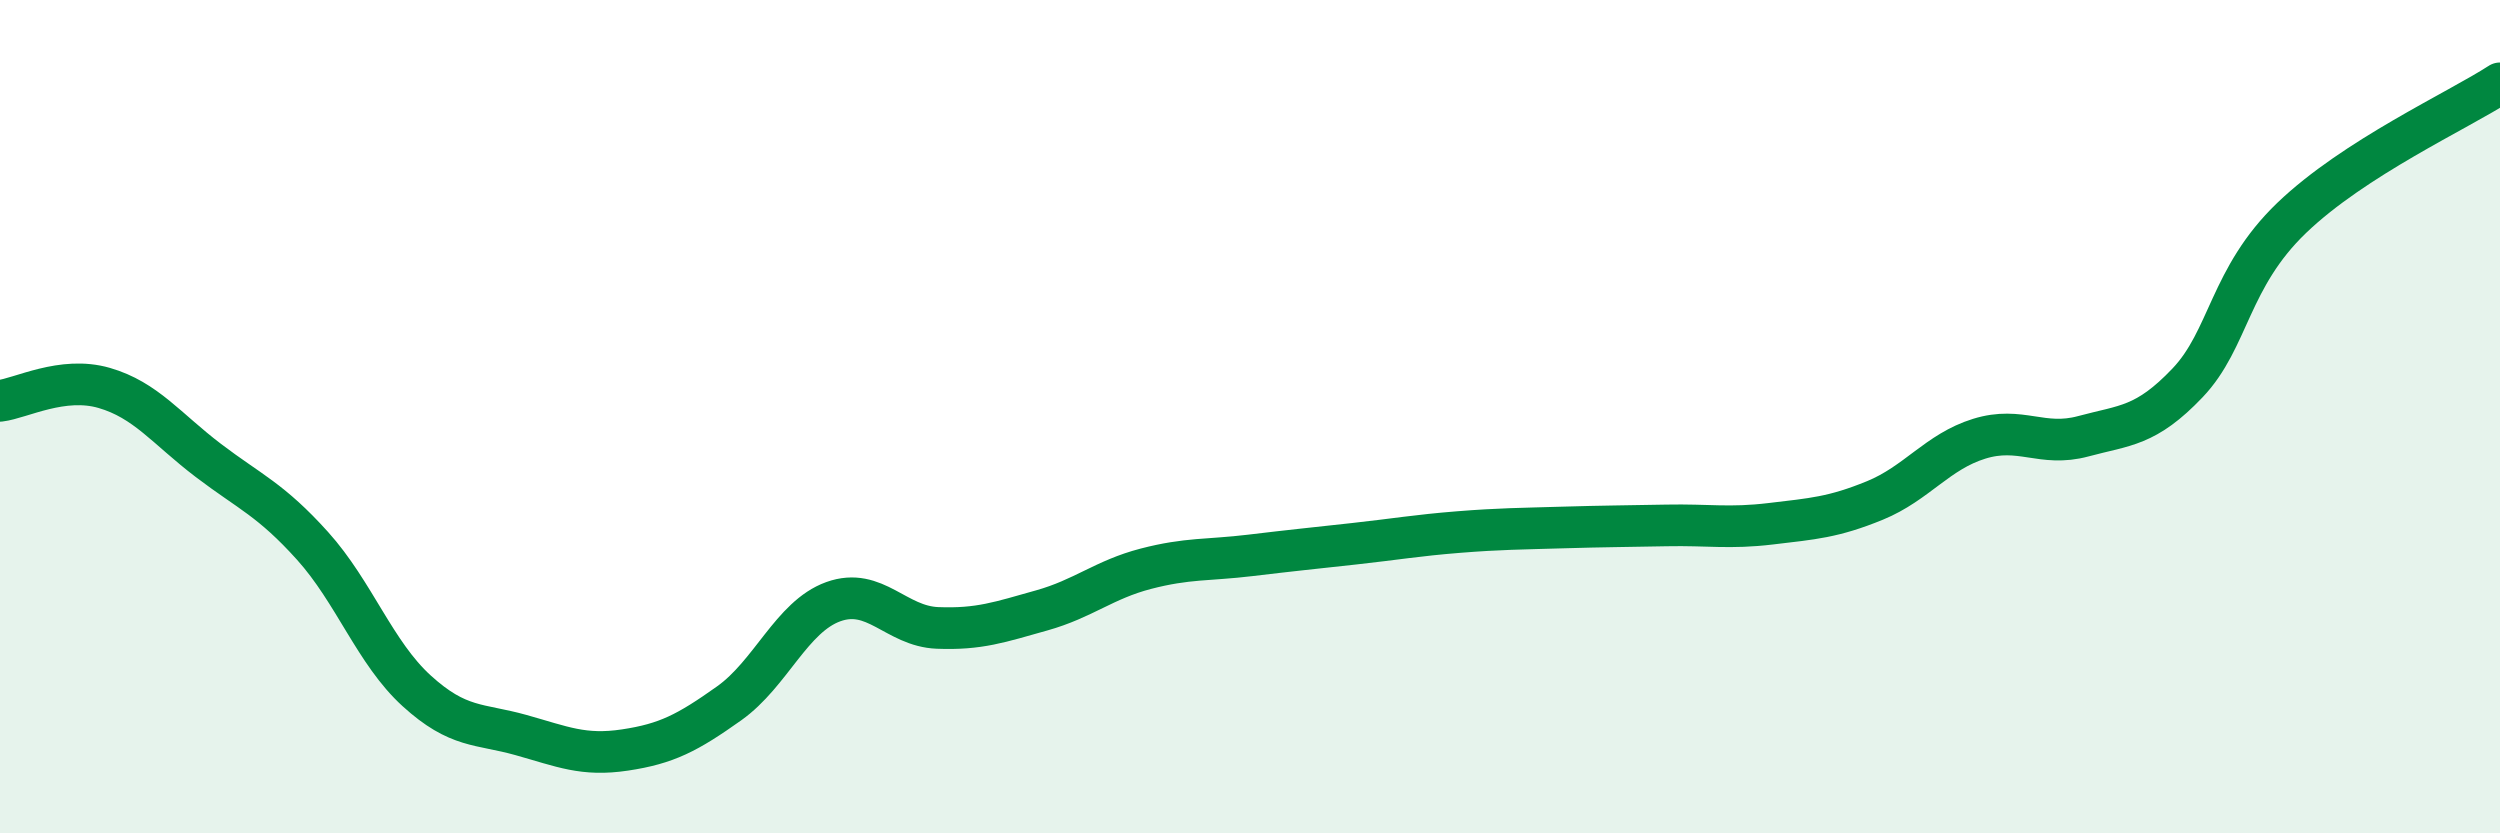
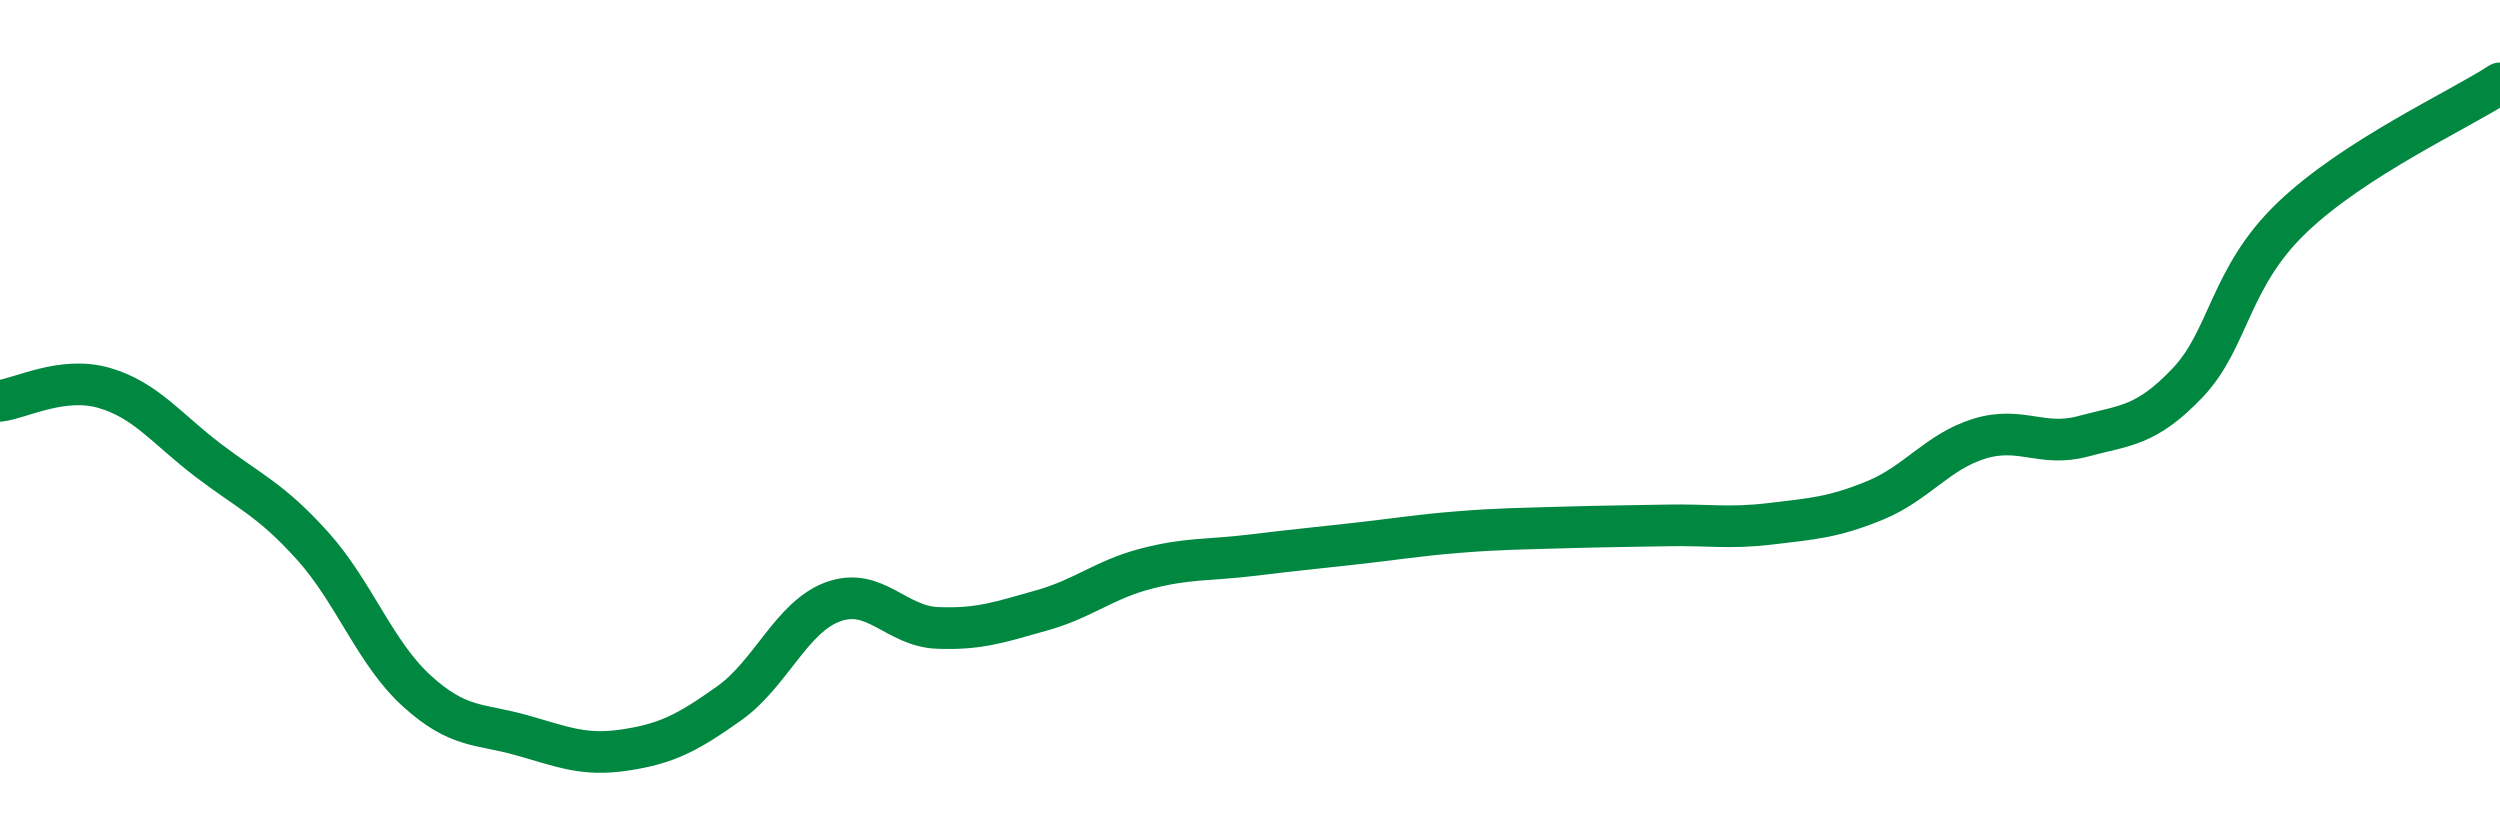
<svg xmlns="http://www.w3.org/2000/svg" width="60" height="20" viewBox="0 0 60 20">
-   <path d="M 0,9.62 C 0.5,9.56 1.5,9.02 2.5,9.31 C 3.5,9.6 4,10.29 5,11.05 C 6,11.81 6.5,11.99 7.5,13.1 C 8.5,14.21 9,15.67 10,16.58 C 11,17.49 11.5,17.36 12.5,17.64 C 13.5,17.92 14,18.15 15,18 C 16,17.85 16.5,17.59 17.5,16.88 C 18.5,16.17 19,14.8 20,14.44 C 21,14.08 21.5,15.03 22.5,15.07 C 23.5,15.11 24,14.93 25,14.65 C 26,14.37 26.5,13.91 27.5,13.65 C 28.5,13.39 29,13.45 30,13.33 C 31,13.21 31.5,13.16 32.5,13.05 C 33.5,12.94 34,12.85 35,12.77 C 36,12.69 36.5,12.69 37.5,12.66 C 38.5,12.63 39,12.63 40,12.61 C 41,12.59 41.5,12.69 42.5,12.57 C 43.5,12.45 44,12.42 45,12.01 C 46,11.6 46.5,10.84 47.5,10.53 C 48.5,10.22 49,10.74 50,10.47 C 51,10.2 51.5,10.24 52.5,9.19 C 53.5,8.14 53.5,6.67 55,5.23 C 56.5,3.79 59,2.65 60,2L60 20L0 20Z" fill="#008740" opacity="0.1" stroke-linecap="round" stroke-linejoin="round" />
  <path d="M 0,9.62 C 0.5,9.56 1.5,9.02 2.5,9.31 C 3.5,9.6 4,10.29 5,11.05 C 6,11.81 6.5,11.99 7.5,13.1 C 8.5,14.21 9,15.67 10,16.58 C 11,17.49 11.5,17.36 12.5,17.64 C 13.5,17.92 14,18.15 15,18 C 16,17.85 16.5,17.59 17.5,16.88 C 18.5,16.17 19,14.8 20,14.44 C 21,14.08 21.5,15.03 22.5,15.07 C 23.5,15.11 24,14.93 25,14.65 C 26,14.37 26.5,13.91 27.5,13.65 C 28.5,13.39 29,13.45 30,13.33 C 31,13.21 31.5,13.16 32.5,13.05 C 33.5,12.94 34,12.85 35,12.77 C 36,12.69 36.5,12.69 37.5,12.66 C 38.5,12.63 39,12.63 40,12.61 C 41,12.59 41.5,12.69 42.5,12.57 C 43.5,12.45 44,12.42 45,12.01 C 46,11.6 46.5,10.84 47.5,10.53 C 48.5,10.22 49,10.74 50,10.47 C 51,10.2 51.5,10.24 52.5,9.19 C 53.5,8.14 53.5,6.67 55,5.23 C 56.5,3.79 59,2.65 60,2" stroke="#008740" stroke-width="1" fill="none" stroke-linecap="round" stroke-linejoin="round" />
</svg>